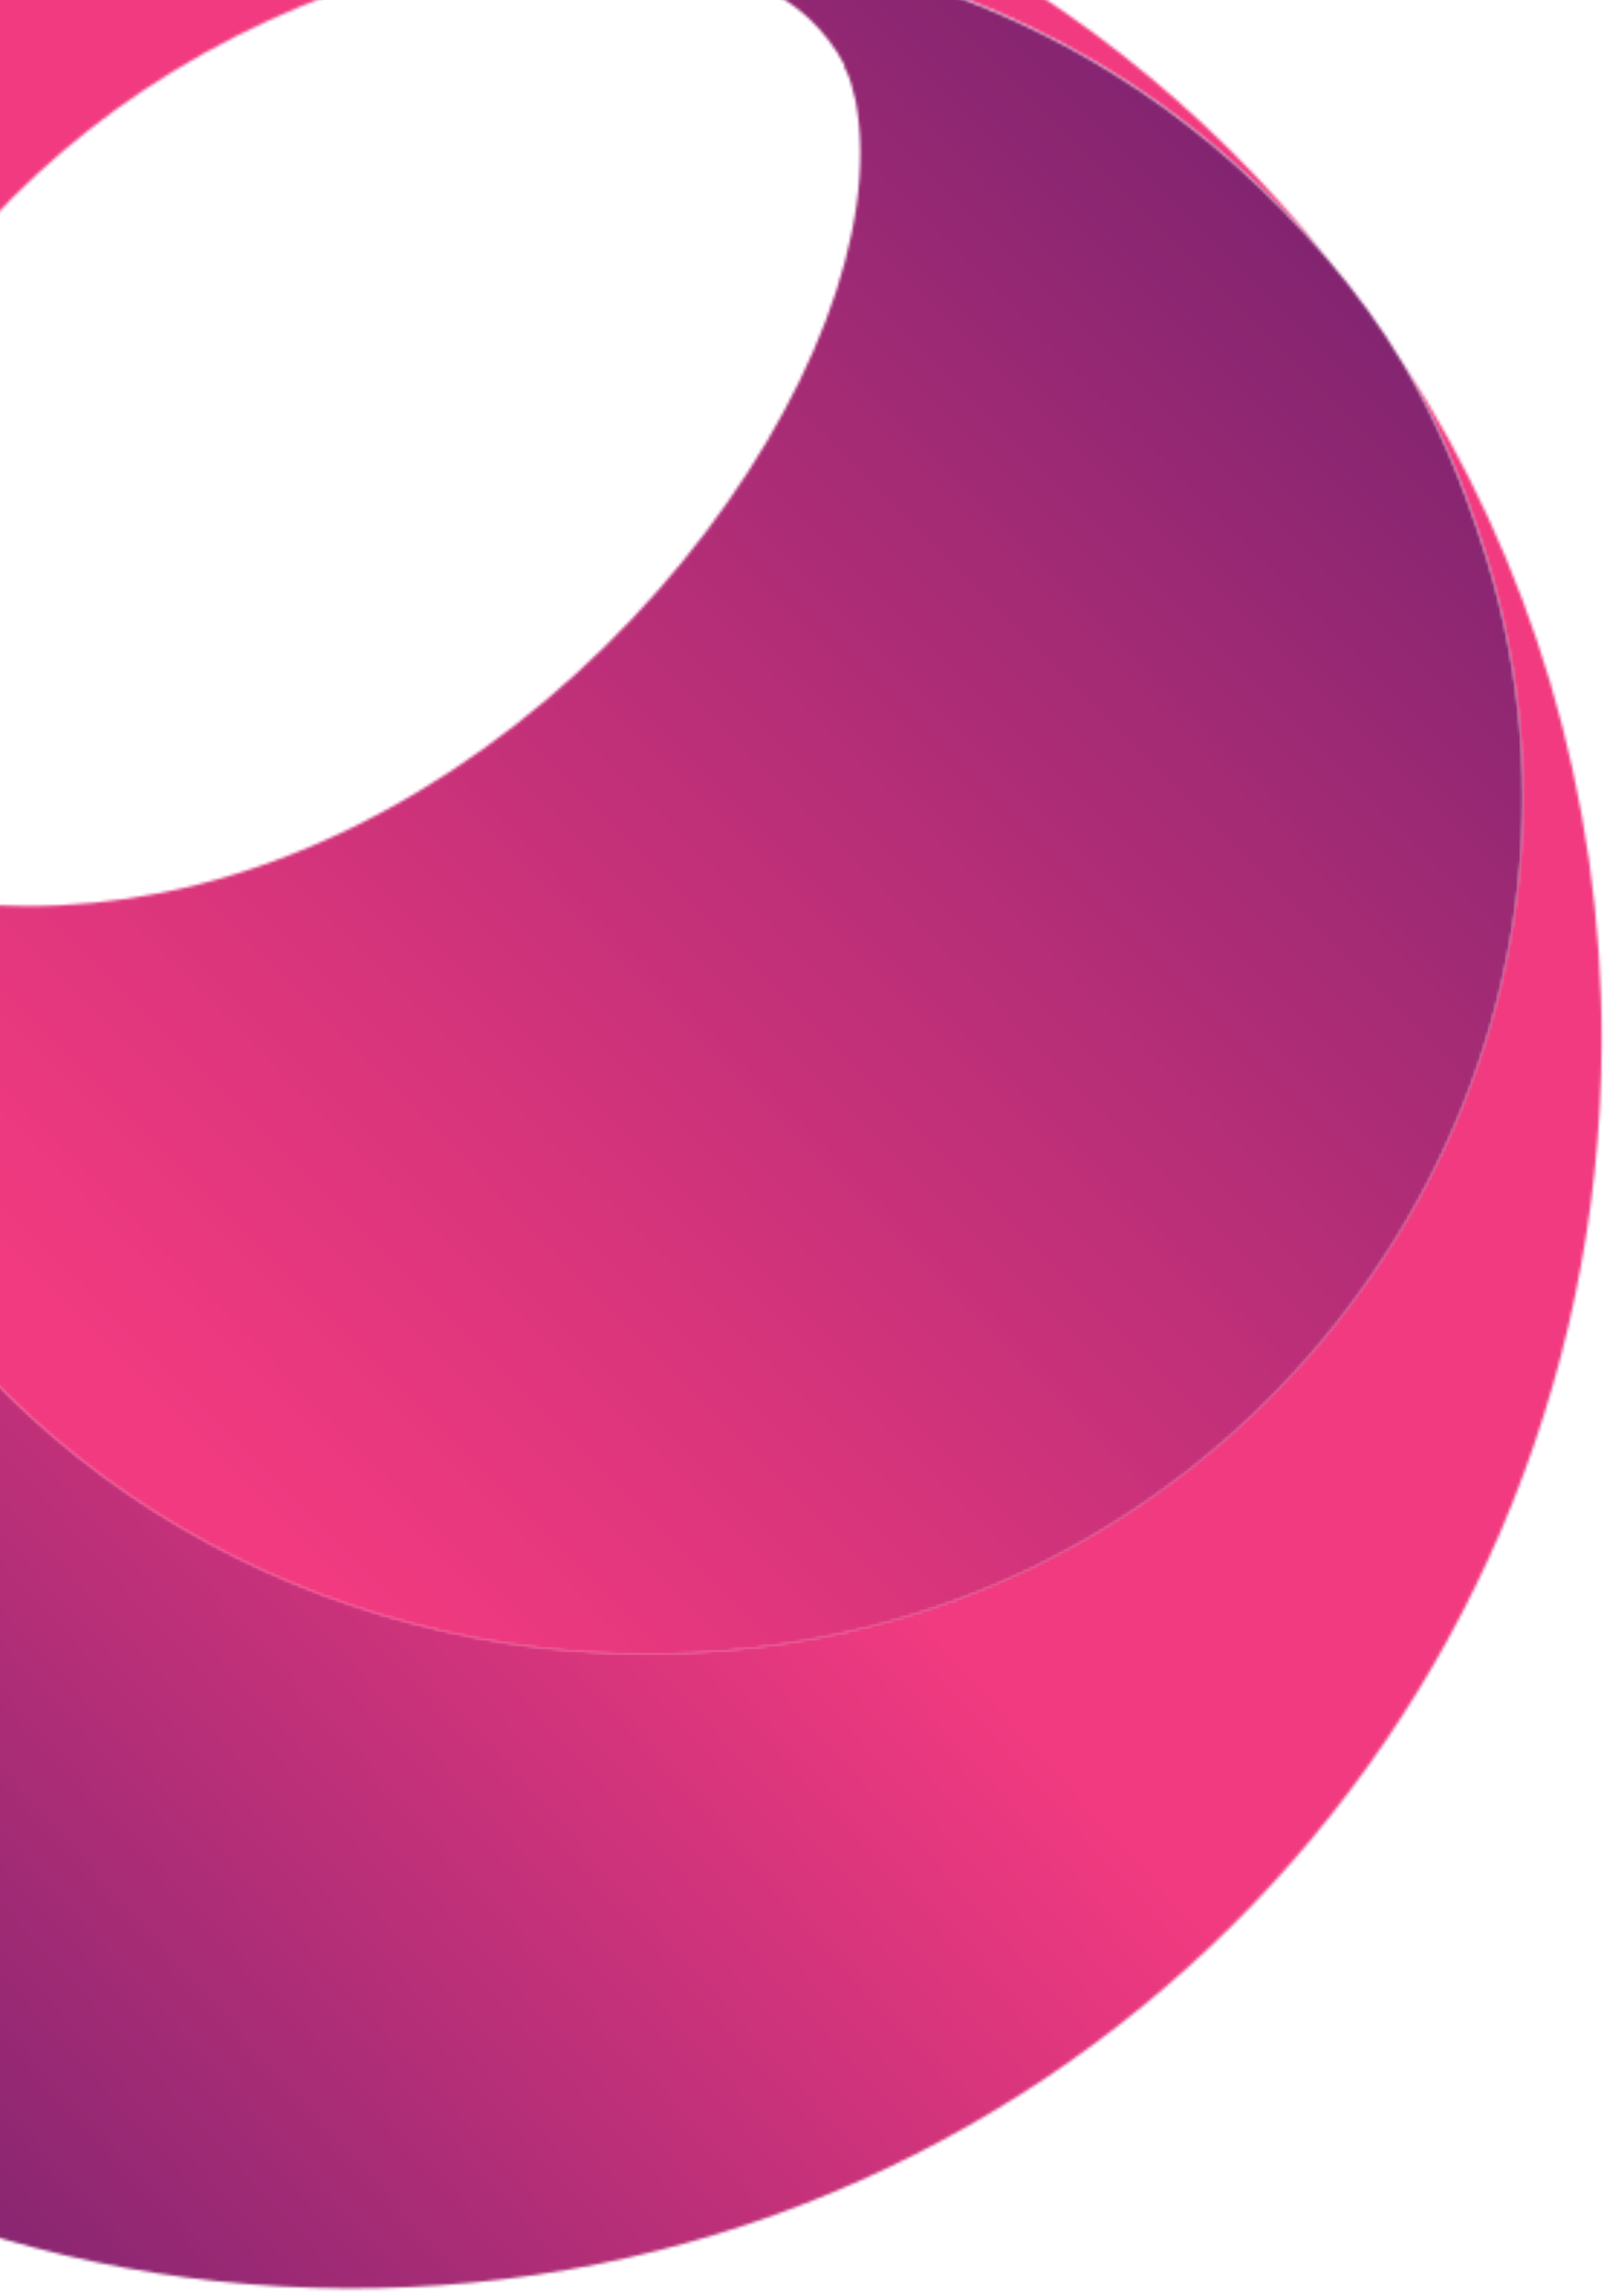
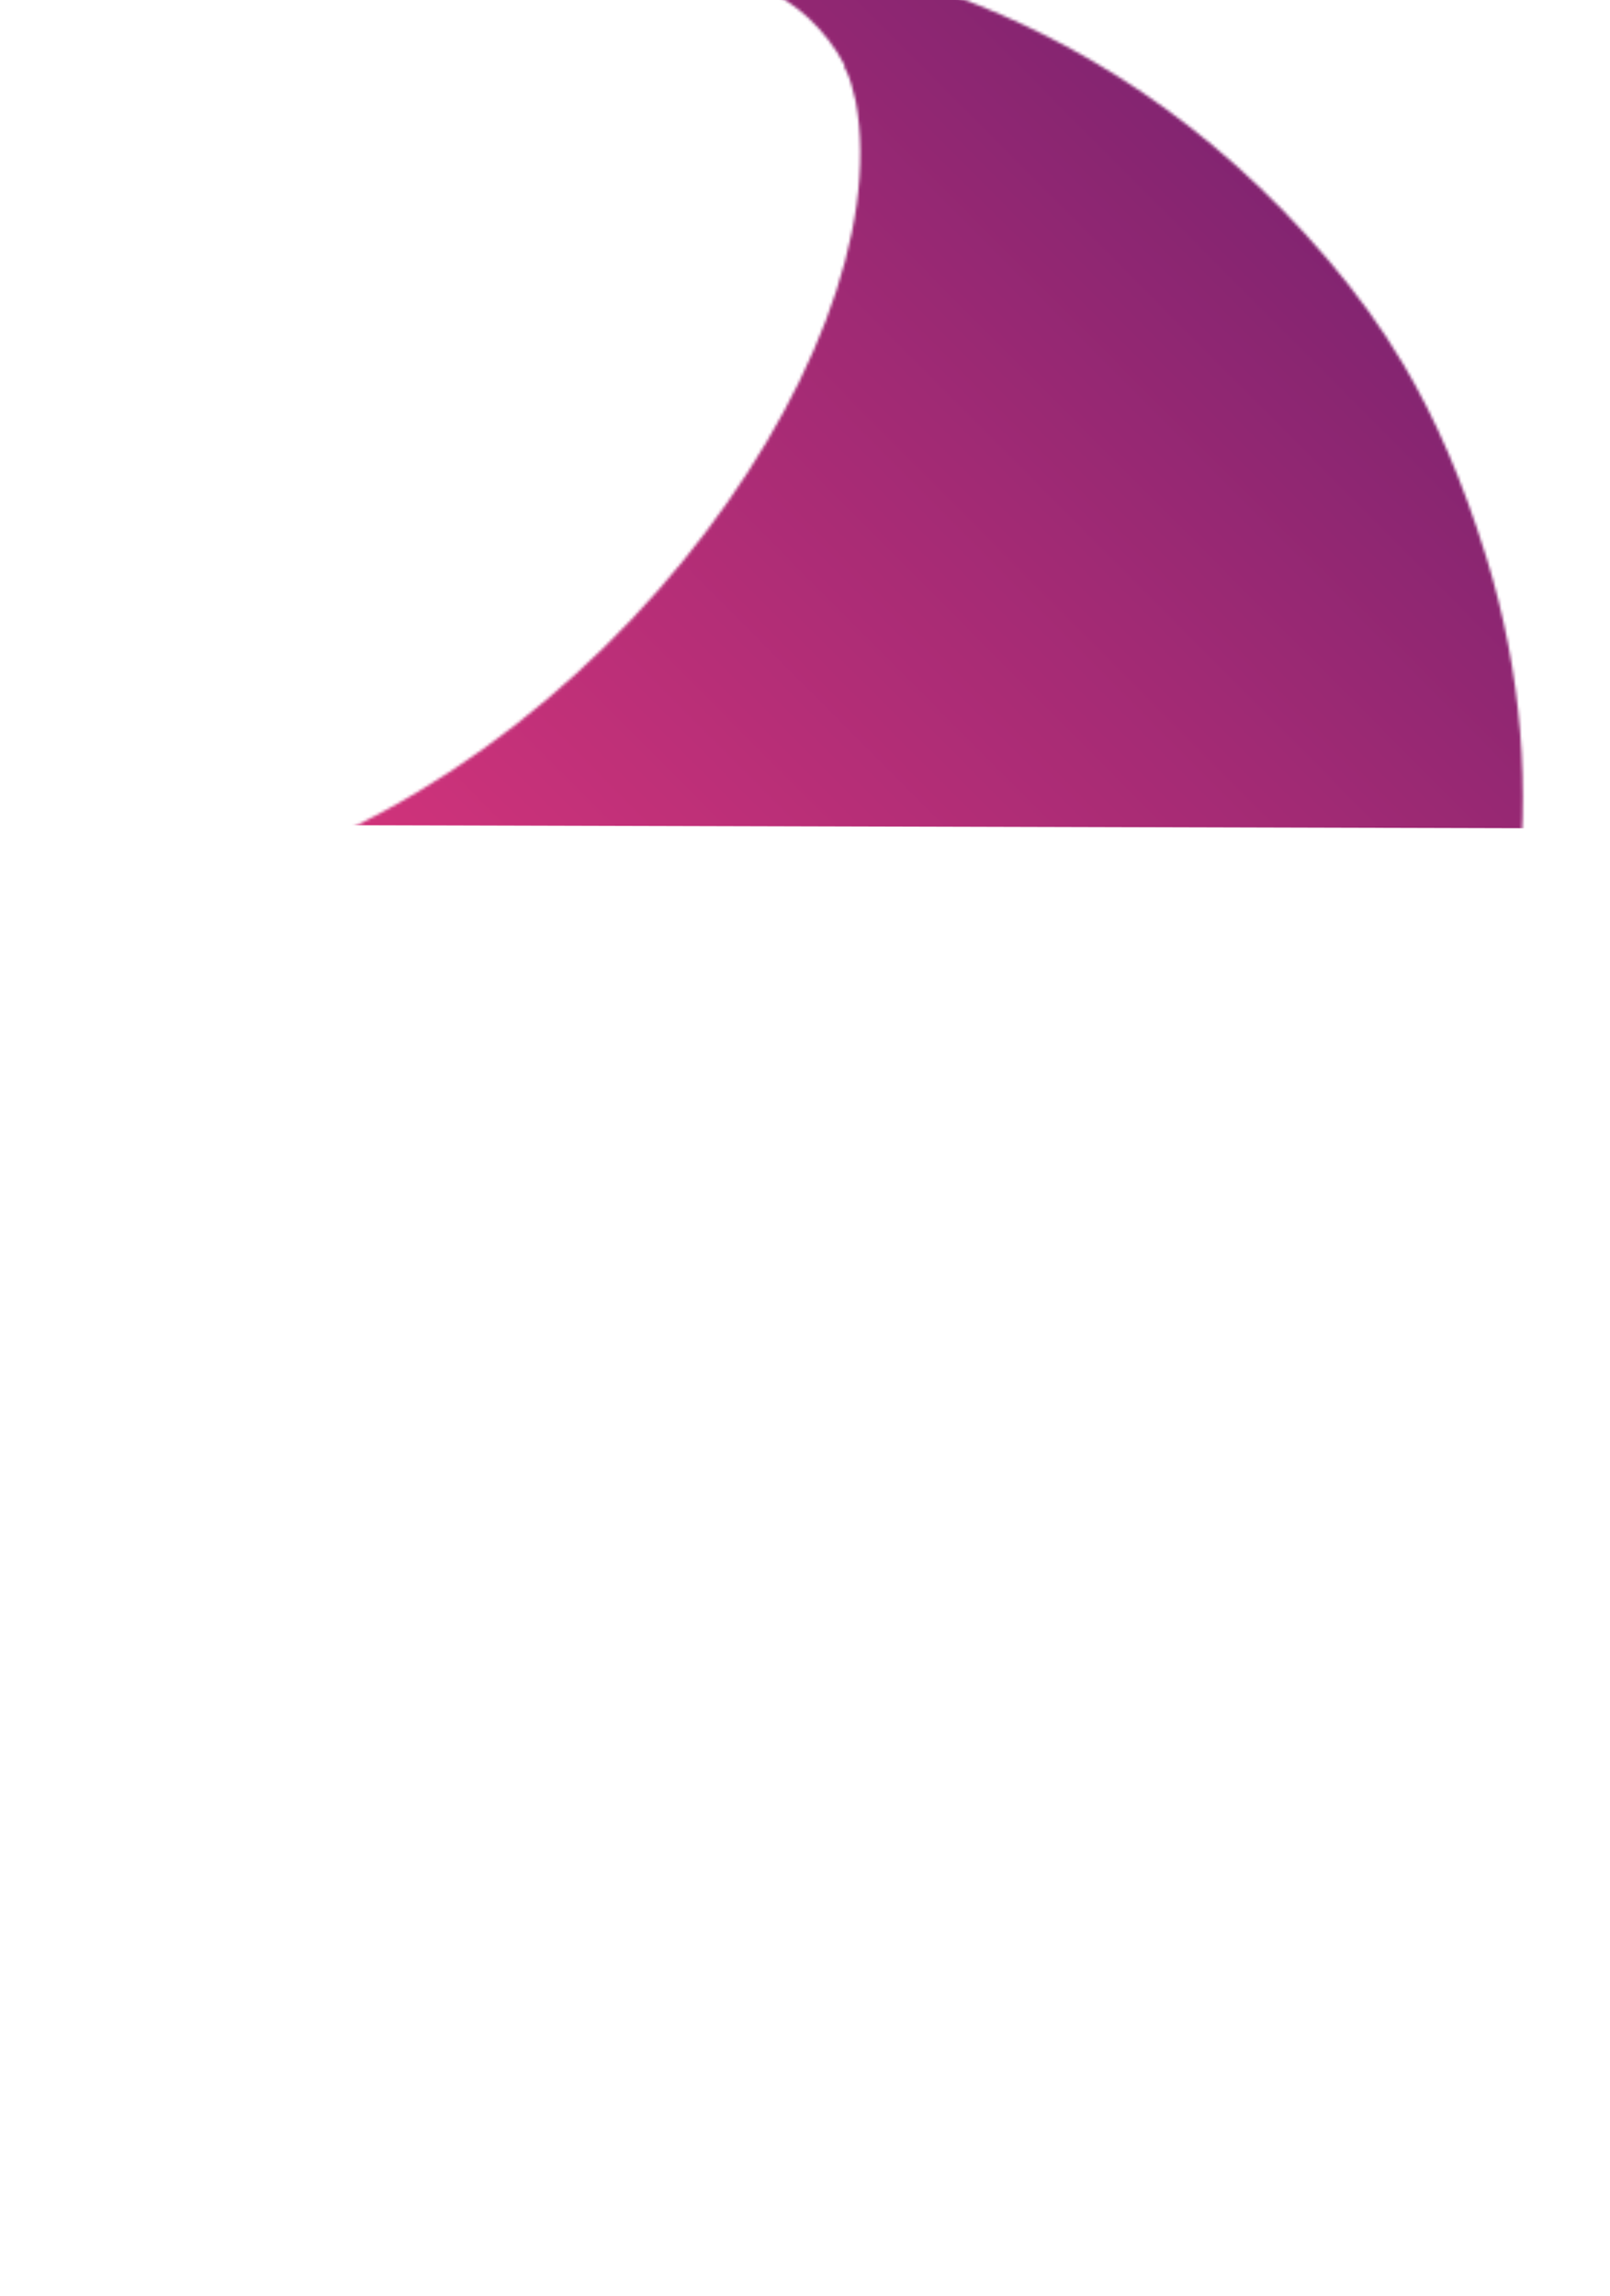
<svg xmlns="http://www.w3.org/2000/svg" width="557" height="794" viewBox="0 0 557 794" fill="none">
  <mask id="mask0_377_229" style="mask-type:luminance" maskUnits="userSpaceOnUse" x="-312" y="-74" width="867" height="866">
    <path d="M-310.67 357.207C-311.773 595.813 -118.99 790.308 119.714 791.412C358.419 792.516 552.993 599.813 554.096 361.206C554.497 274.501 529.378 193.634 485.657 125.919C496.827 144.834 505.999 166.057 514.155 192.24C564.065 353.31 460.992 519.63 305.191 561.27C189.17 592.173 64.529 553.869 -11.879 466.808C-38.555 436.238 -59.245 399.738 -71.965 358.311C-76.858 342.403 -79.763 326.173 -81.343 309.95C-81.657 306.308 -81.971 302.666 -81.953 298.695C-86.276 159.678 -11.916 45.184 116.103 -2.542C140.976 -11.694 172.79 -18.166 189.017 -19.083C189.017 -19.083 343.425 -45.838 459.01 89.061C417.204 36.909 364.094 -5.036 302.974 -33.118L302.312 -33.121C247.801 -58.525 187.278 -72.704 123.381 -73C-115.323 -74.104 -309.897 118.599 -311.001 357.205" fill="white" />
  </mask>
  <g mask="url(#mask0_377_229)">
-     <path d="M170.326 -508.245L-741.562 315.803L82.385 1226.83L994.273 402.779L170.326 -508.245Z" fill="url(#paint0_linear_377_229)" />
-   </g>
+     </g>
  <mask id="mask1_377_229" style="mask-type:luminance" maskUnits="userSpaceOnUse" x="-82" y="-21" width="609" height="594">
    <path d="M189.016 -19.414C189.016 -19.414 202.26 -19.684 219.465 -17.288C229.723 -15.917 241.629 -13.214 252.867 -9.191C257.495 -7.515 262.12 -5.507 266.414 -3.171C271.036 -0.502 275.658 2.498 279.614 6.157C284.558 10.813 288.838 16.128 292.12 22.431C292.12 22.431 292.118 22.762 292.117 23.093C292.117 23.093 292.113 23.755 292.445 23.756C294.085 27.073 295.061 30.718 296.034 35.025C312.514 122.801 199.877 280.803 55.065 308.926C40.152 311.835 24.584 313.418 9.024 313.346C-22.759 313.199 -53.195 308.094 -81.957 299.025C-81.974 302.666 -81.66 306.308 -81.347 310.28C-80.098 326.503 -76.862 342.734 -71.97 358.642C-59.58 400.067 -38.56 436.568 -11.883 467.139C64.525 554.2 189.165 592.504 305.187 561.601C460.988 519.96 564.061 353.641 514.151 192.571C505.995 166.388 496.822 145.165 485.653 126.25C477.769 112.975 469.214 101.353 459.336 89.724C377.34 -6.298 275.763 -20.337 223.785 -20.577C202.596 -20.675 189.342 -18.42 189.342 -18.42" fill="white" />
  </mask>
  <g mask="url(#mask1_377_229)">
-     <path d="M242.654 -344.137L-388.811 284.1L239.921 915.542L871.386 287.304L242.654 -344.137Z" fill="url(#paint1_linear_377_229)" />
+     <path d="M242.654 -344.137L-388.811 284.1L871.386 287.304L242.654 -344.137Z" fill="url(#paint1_linear_377_229)" />
  </g>
  <defs>
    <linearGradient id="paint0_linear_377_229" x1="105.624" y1="318.021" x2="-381.452" y2="758.542" gradientUnits="userSpaceOnUse">
      <stop stop-color="#F23A80" />
      <stop offset="0.73" stop-color="#70216E" />
      <stop offset="1" stop-color="#70216E" />
    </linearGradient>
    <linearGradient id="paint1_linear_377_229" x1="54.242" y1="494.409" x2="500.613" y2="49.954" gradientUnits="userSpaceOnUse">
      <stop stop-color="#F23A80" />
      <stop offset="0.22" stop-color="#DB357C" />
      <stop offset="0.69" stop-color="#A12A74" />
      <stop offset="1" stop-color="#77226F" />
    </linearGradient>
  </defs>
</svg>